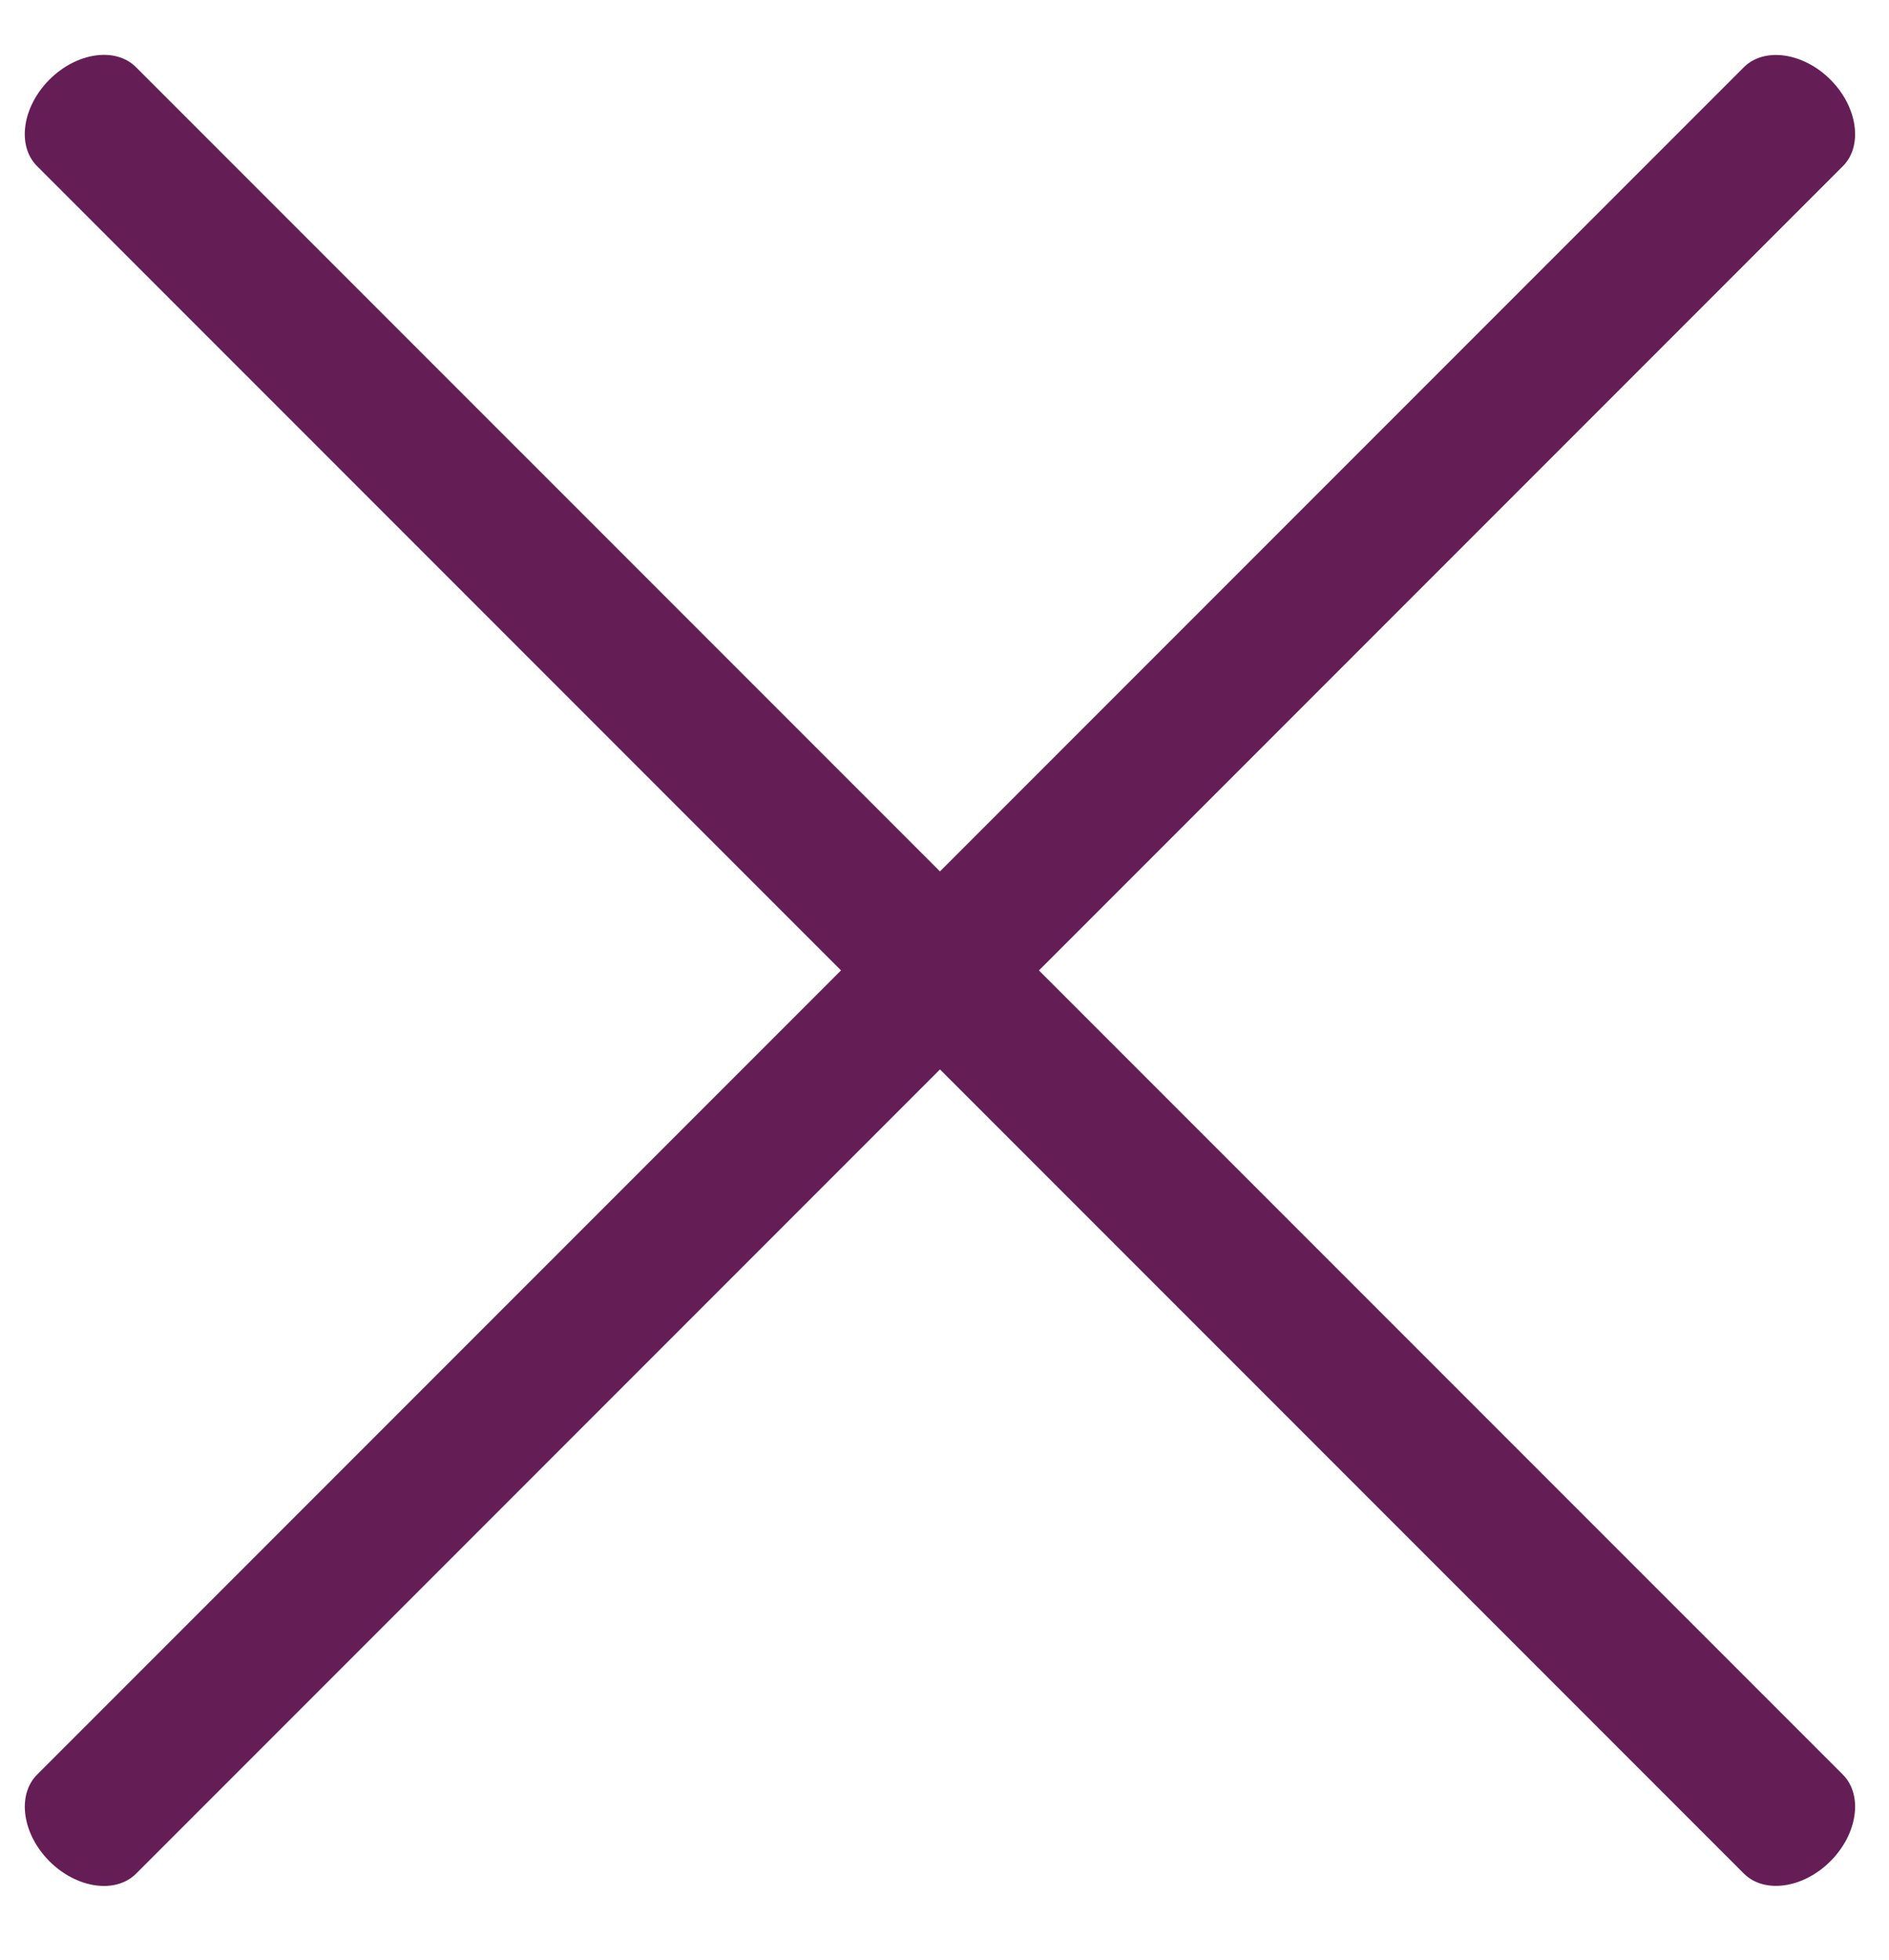
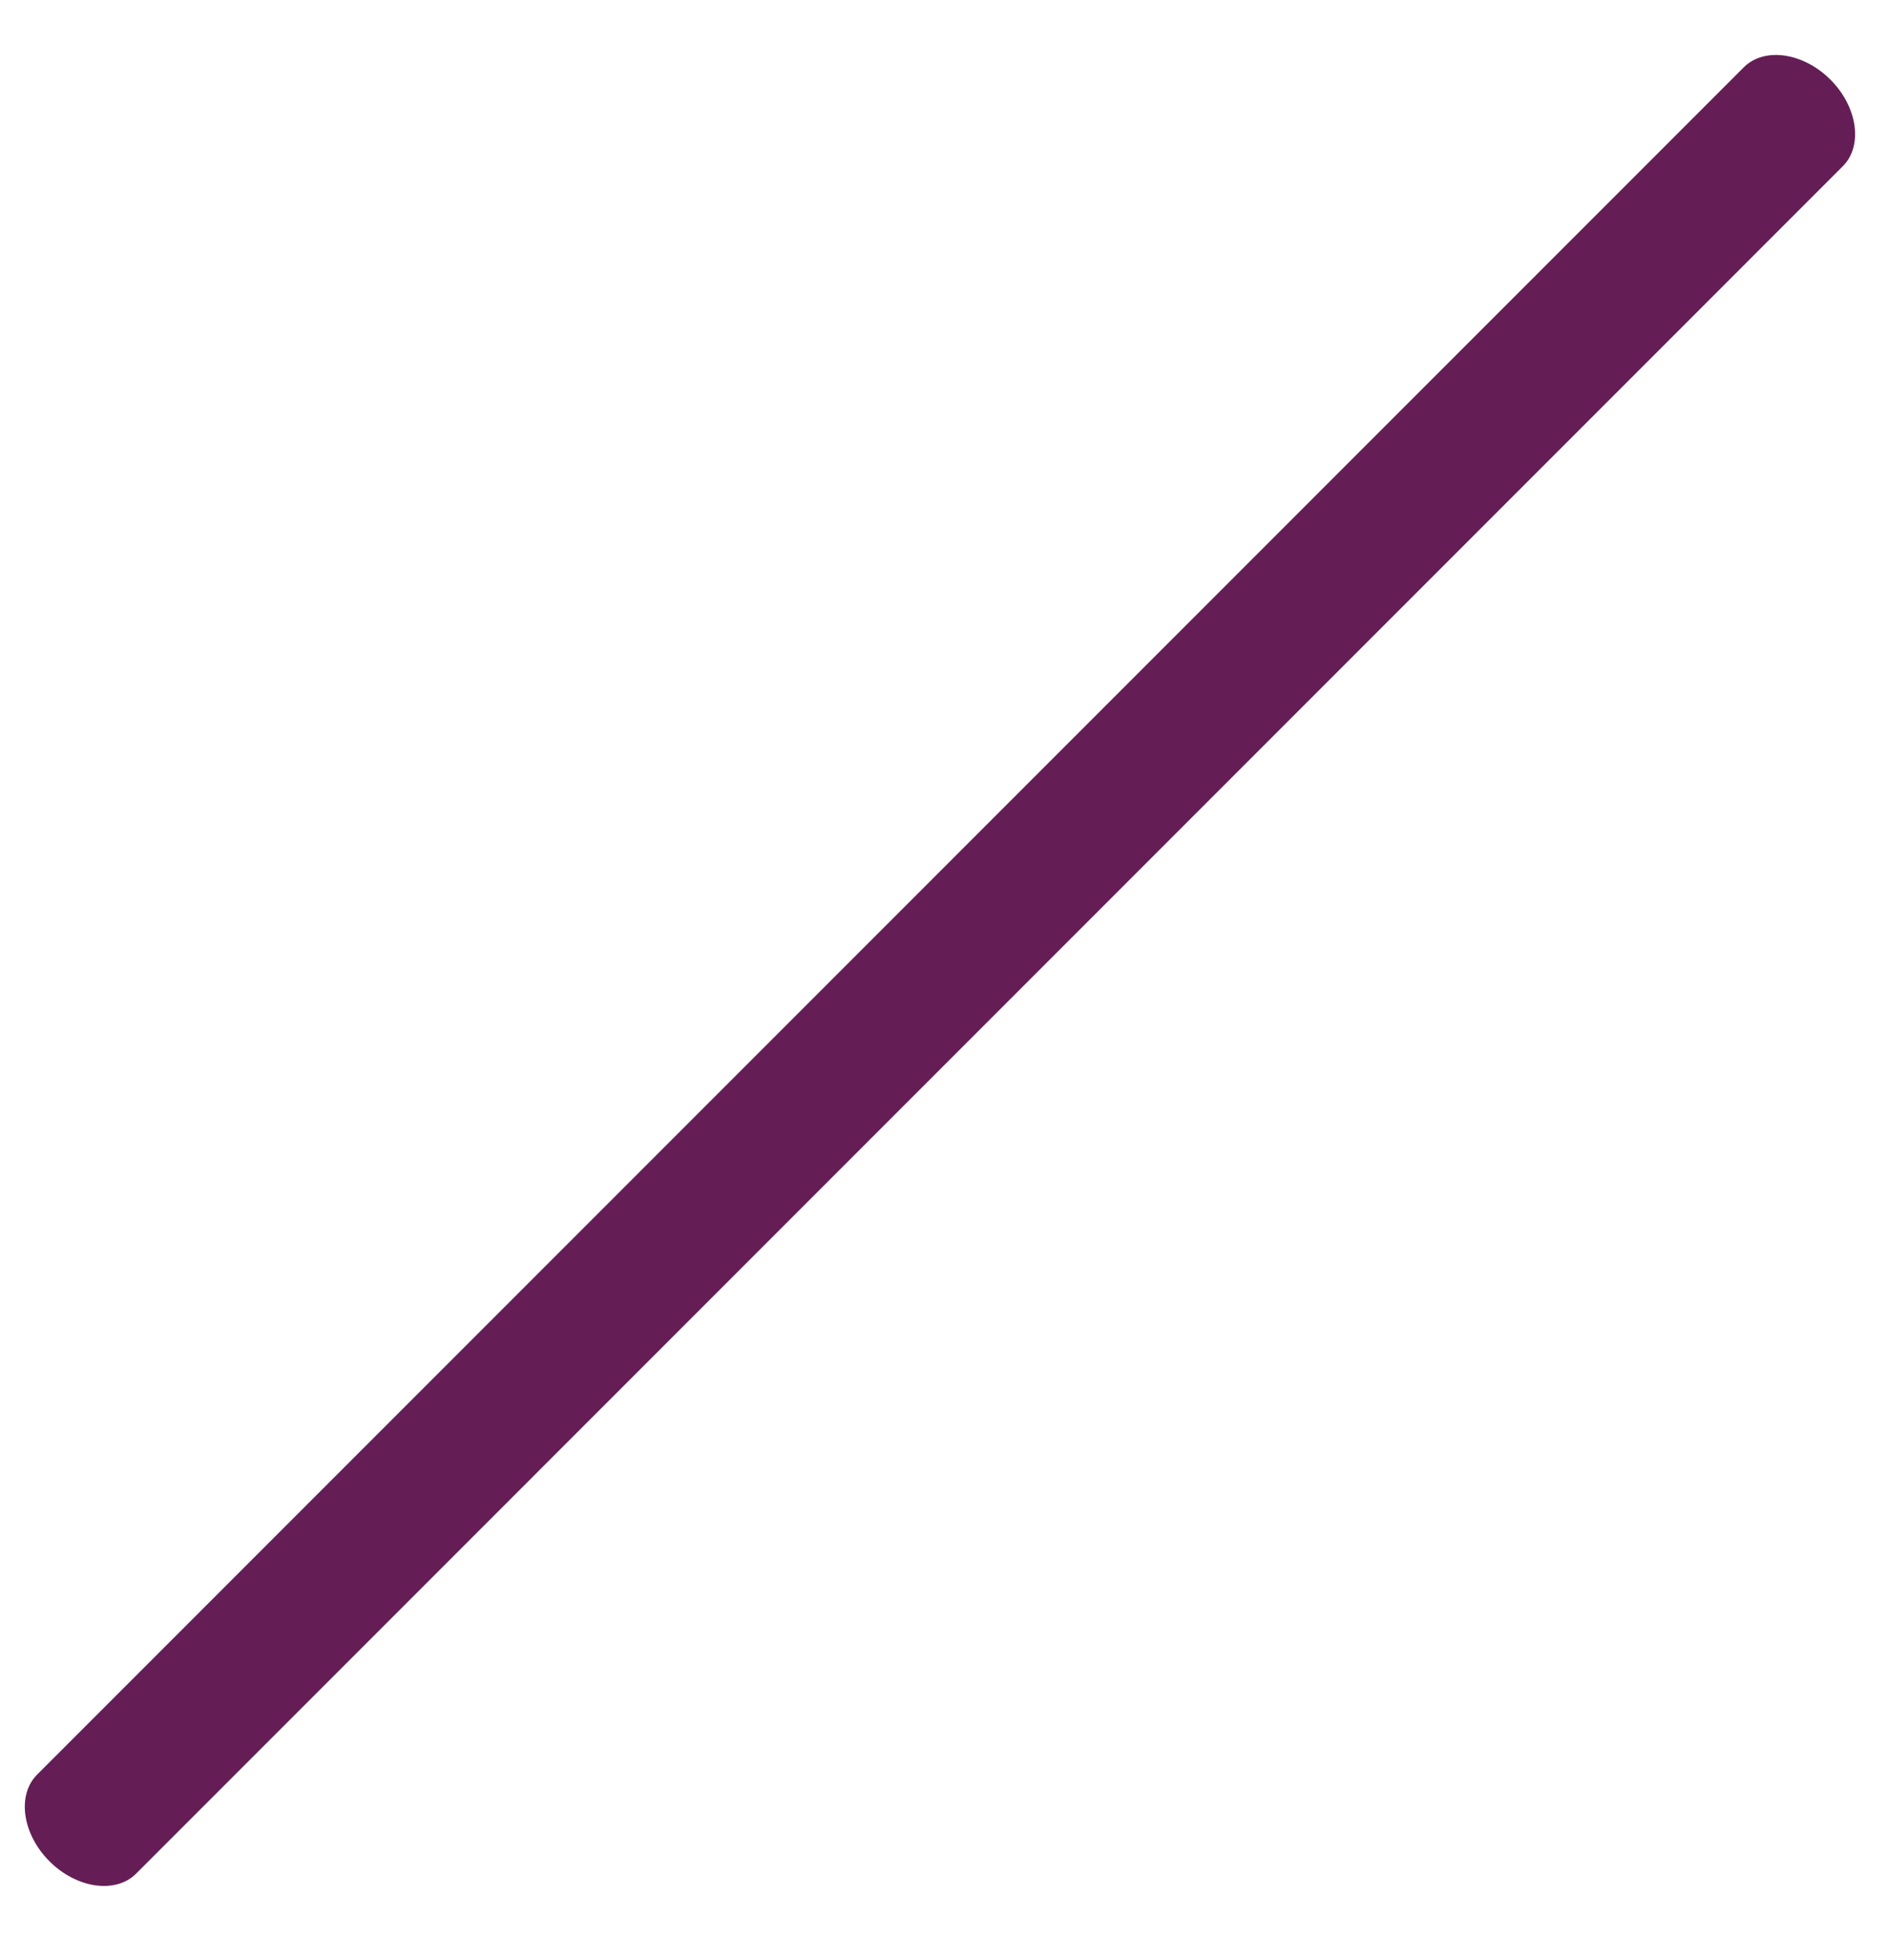
<svg xmlns="http://www.w3.org/2000/svg" width="27" height="28" viewBox="0 0 27 28" fill="none">
-   <path d="M24.925 26.769L0.53 2.374C0.238 2.083 0.318 1.526 0.707 1.137C1.096 0.748 1.653 0.668 1.944 0.96L26.34 25.355C26.631 25.647 26.552 26.204 26.163 26.593C25.774 26.982 25.217 27.061 24.925 26.769Z" fill="#641E55" />
-   <path d="M26.34 2.375L1.945 26.771C1.653 27.062 1.096 26.983 0.707 26.594C0.318 26.205 0.239 25.648 0.53 25.356L24.925 0.961C25.217 0.67 25.774 0.749 26.163 1.138C26.552 1.527 26.631 2.084 26.34 2.375Z" fill="#641E55" />
+   <path d="M26.34 2.375L1.945 26.771C1.653 27.062 1.096 26.983 0.707 26.594C0.318 26.205 0.239 25.648 0.53 25.356L24.925 0.961C25.217 0.67 25.774 0.749 26.163 1.138C26.552 1.527 26.631 2.084 26.34 2.375" fill="#641E55" />
</svg>